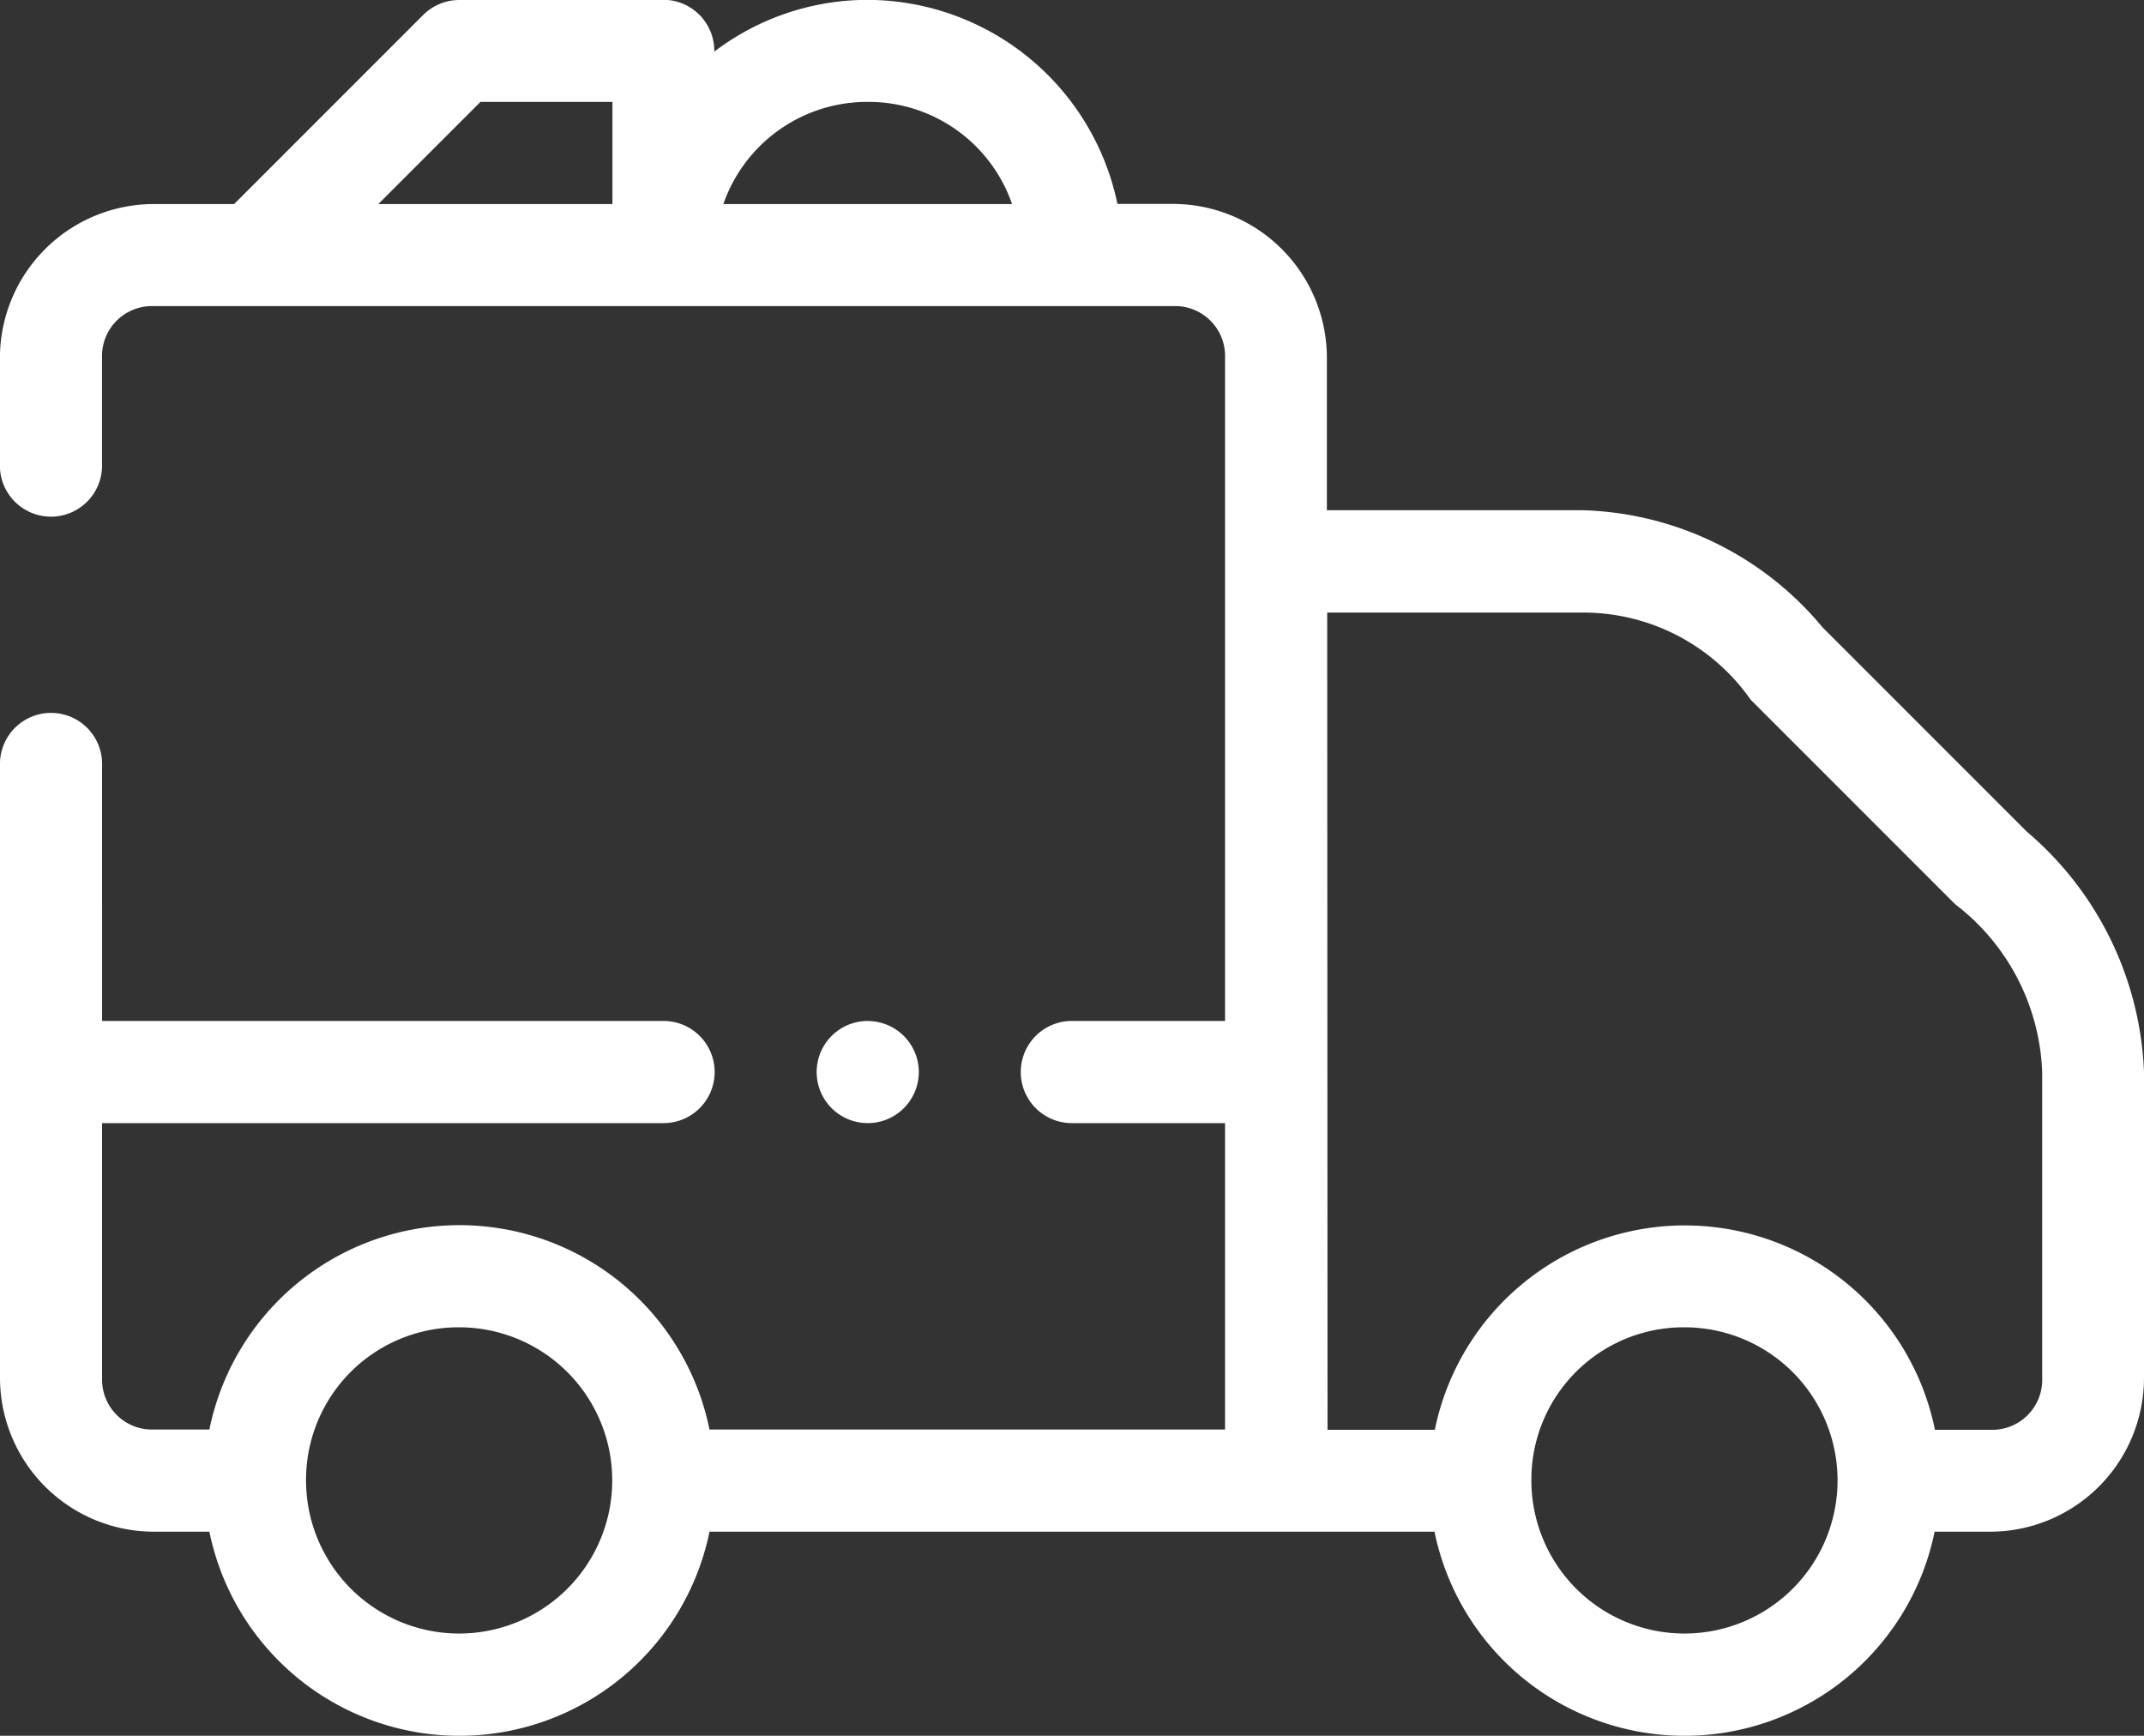
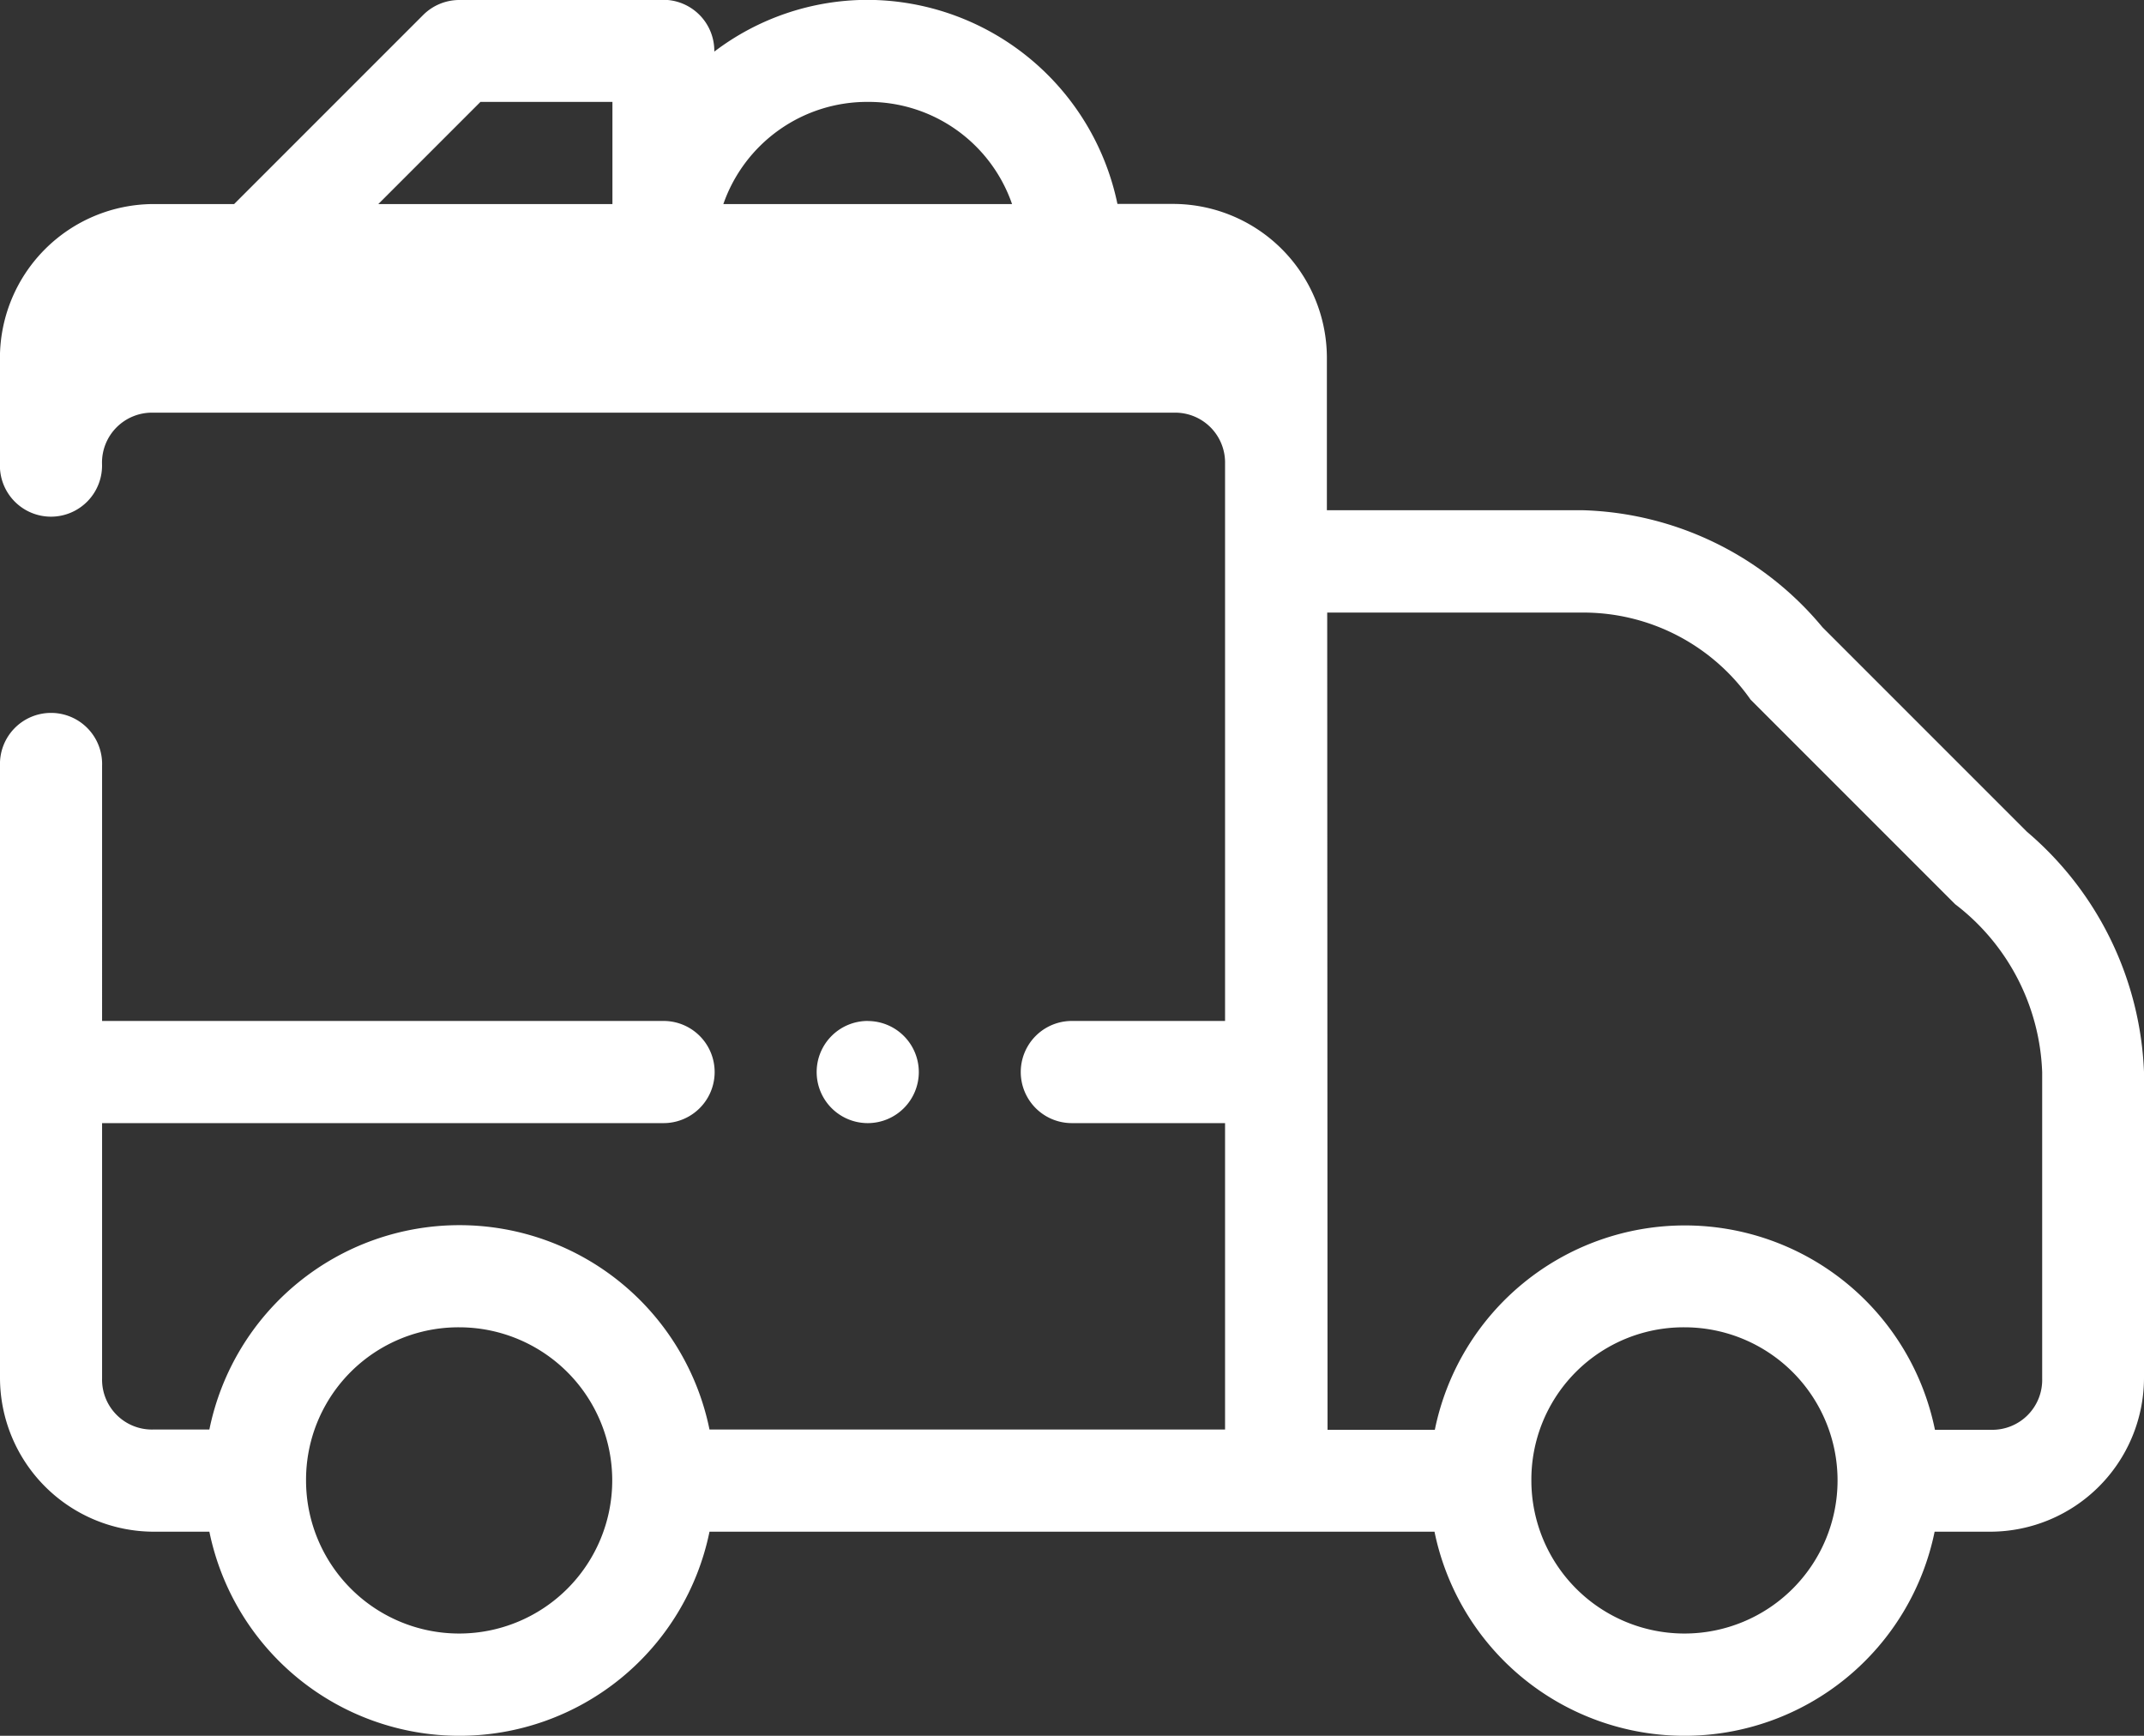
<svg xmlns="http://www.w3.org/2000/svg" width="32.491" height="26.301" viewBox="0 0 32.491 26.301">
  <rect x="0" y="0" width="32.491" height="26.301" fill="#333333" stroke="none" />
-   <path id="noun-truck-3677584" d="M111.97,81.688a.775.775,0,0,0-.546.225l-2.867,2.867h-1.227a2.334,2.334,0,0,0-2.322,2.322v1.613a.774.774,0,1,0,1.547,0V87.1a.757.757,0,0,1,.774-.774H122.8a.756.756,0,0,1,.774.774V97.158h-2.322a.774.774,0,0,0,0,1.548h2.322v4.643h-7.813a3.867,3.867,0,0,0-7.579,0h-.851a.756.756,0,0,1-.775-.774V98.706h8.509a.774.774,0,0,0,0-1.548h-8.509V93.292a.774.774,0,1,0-1.547,0v9.283a2.334,2.334,0,0,0,2.322,2.322h.851a3.868,3.868,0,0,0,7.579,0h10.987a3.868,3.868,0,0,0,7.579,0h.851a2.334,2.334,0,0,0,2.322-2.321V97.932a5.034,5.034,0,0,0-1.773-3.64l-3.1-3.1a4.9,4.9,0,0,0-3.641-1.773h-3.869V87.1a2.334,2.334,0,0,0-2.322-2.322h-.852a3.88,3.88,0,0,0-3.788-3.092,3.84,3.84,0,0,0-2.321.784v-.014a.774.774,0,0,0-.774-.771Zm.32,1.544h2V84.78h-3.548Zm5.87,0a2.3,2.3,0,0,1,2.186,1.548h-4.375a2.307,2.307,0,0,1,2.189-1.548Zm6.962,7.738h3.869a3.094,3.094,0,0,1,2.547,1.319l3.1,3.1a3.352,3.352,0,0,1,1.319,2.547v4.643a.756.756,0,0,1-.774.774h-.851a3.867,3.867,0,0,0-7.579,0h-1.626Zm-6.963,6.188a.774.774,0,1,0,.774.774A.774.774,0,0,0,118.16,97.159Zm-6.19,4.642a2.32,2.32,0,1,1-2.322,2.322A2.31,2.31,0,0,1,111.97,101.8Zm18.569,0a2.32,2.32,0,1,1-2.322,2.322A2.307,2.307,0,0,1,130.54,101.8Z" transform="translate(-105.009 -81.688)" fill="#fff" fill-rule="evenodd" />
+   <path id="noun-truck-3677584" d="M111.97,81.688a.775.775,0,0,0-.546.225l-2.867,2.867h-1.227a2.334,2.334,0,0,0-2.322,2.322v1.613a.774.774,0,1,0,1.547,0a.757.757,0,0,1,.774-.774H122.8a.756.756,0,0,1,.774.774V97.158h-2.322a.774.774,0,0,0,0,1.548h2.322v4.643h-7.813a3.867,3.867,0,0,0-7.579,0h-.851a.756.756,0,0,1-.775-.774V98.706h8.509a.774.774,0,0,0,0-1.548h-8.509V93.292a.774.774,0,1,0-1.547,0v9.283a2.334,2.334,0,0,0,2.322,2.322h.851a3.868,3.868,0,0,0,7.579,0h10.987a3.868,3.868,0,0,0,7.579,0h.851a2.334,2.334,0,0,0,2.322-2.321V97.932a5.034,5.034,0,0,0-1.773-3.64l-3.1-3.1a4.9,4.9,0,0,0-3.641-1.773h-3.869V87.1a2.334,2.334,0,0,0-2.322-2.322h-.852a3.88,3.88,0,0,0-3.788-3.092,3.84,3.84,0,0,0-2.321.784v-.014a.774.774,0,0,0-.774-.771Zm.32,1.544h2V84.78h-3.548Zm5.87,0a2.3,2.3,0,0,1,2.186,1.548h-4.375a2.307,2.307,0,0,1,2.189-1.548Zm6.962,7.738h3.869a3.094,3.094,0,0,1,2.547,1.319l3.1,3.1a3.352,3.352,0,0,1,1.319,2.547v4.643a.756.756,0,0,1-.774.774h-.851a3.867,3.867,0,0,0-7.579,0h-1.626Zm-6.963,6.188a.774.774,0,1,0,.774.774A.774.774,0,0,0,118.16,97.159Zm-6.19,4.642a2.32,2.32,0,1,1-2.322,2.322A2.31,2.31,0,0,1,111.97,101.8Zm18.569,0a2.32,2.32,0,1,1-2.322,2.322A2.307,2.307,0,0,1,130.54,101.8Z" transform="translate(-105.009 -81.688)" fill="#fff" fill-rule="evenodd" />
</svg>